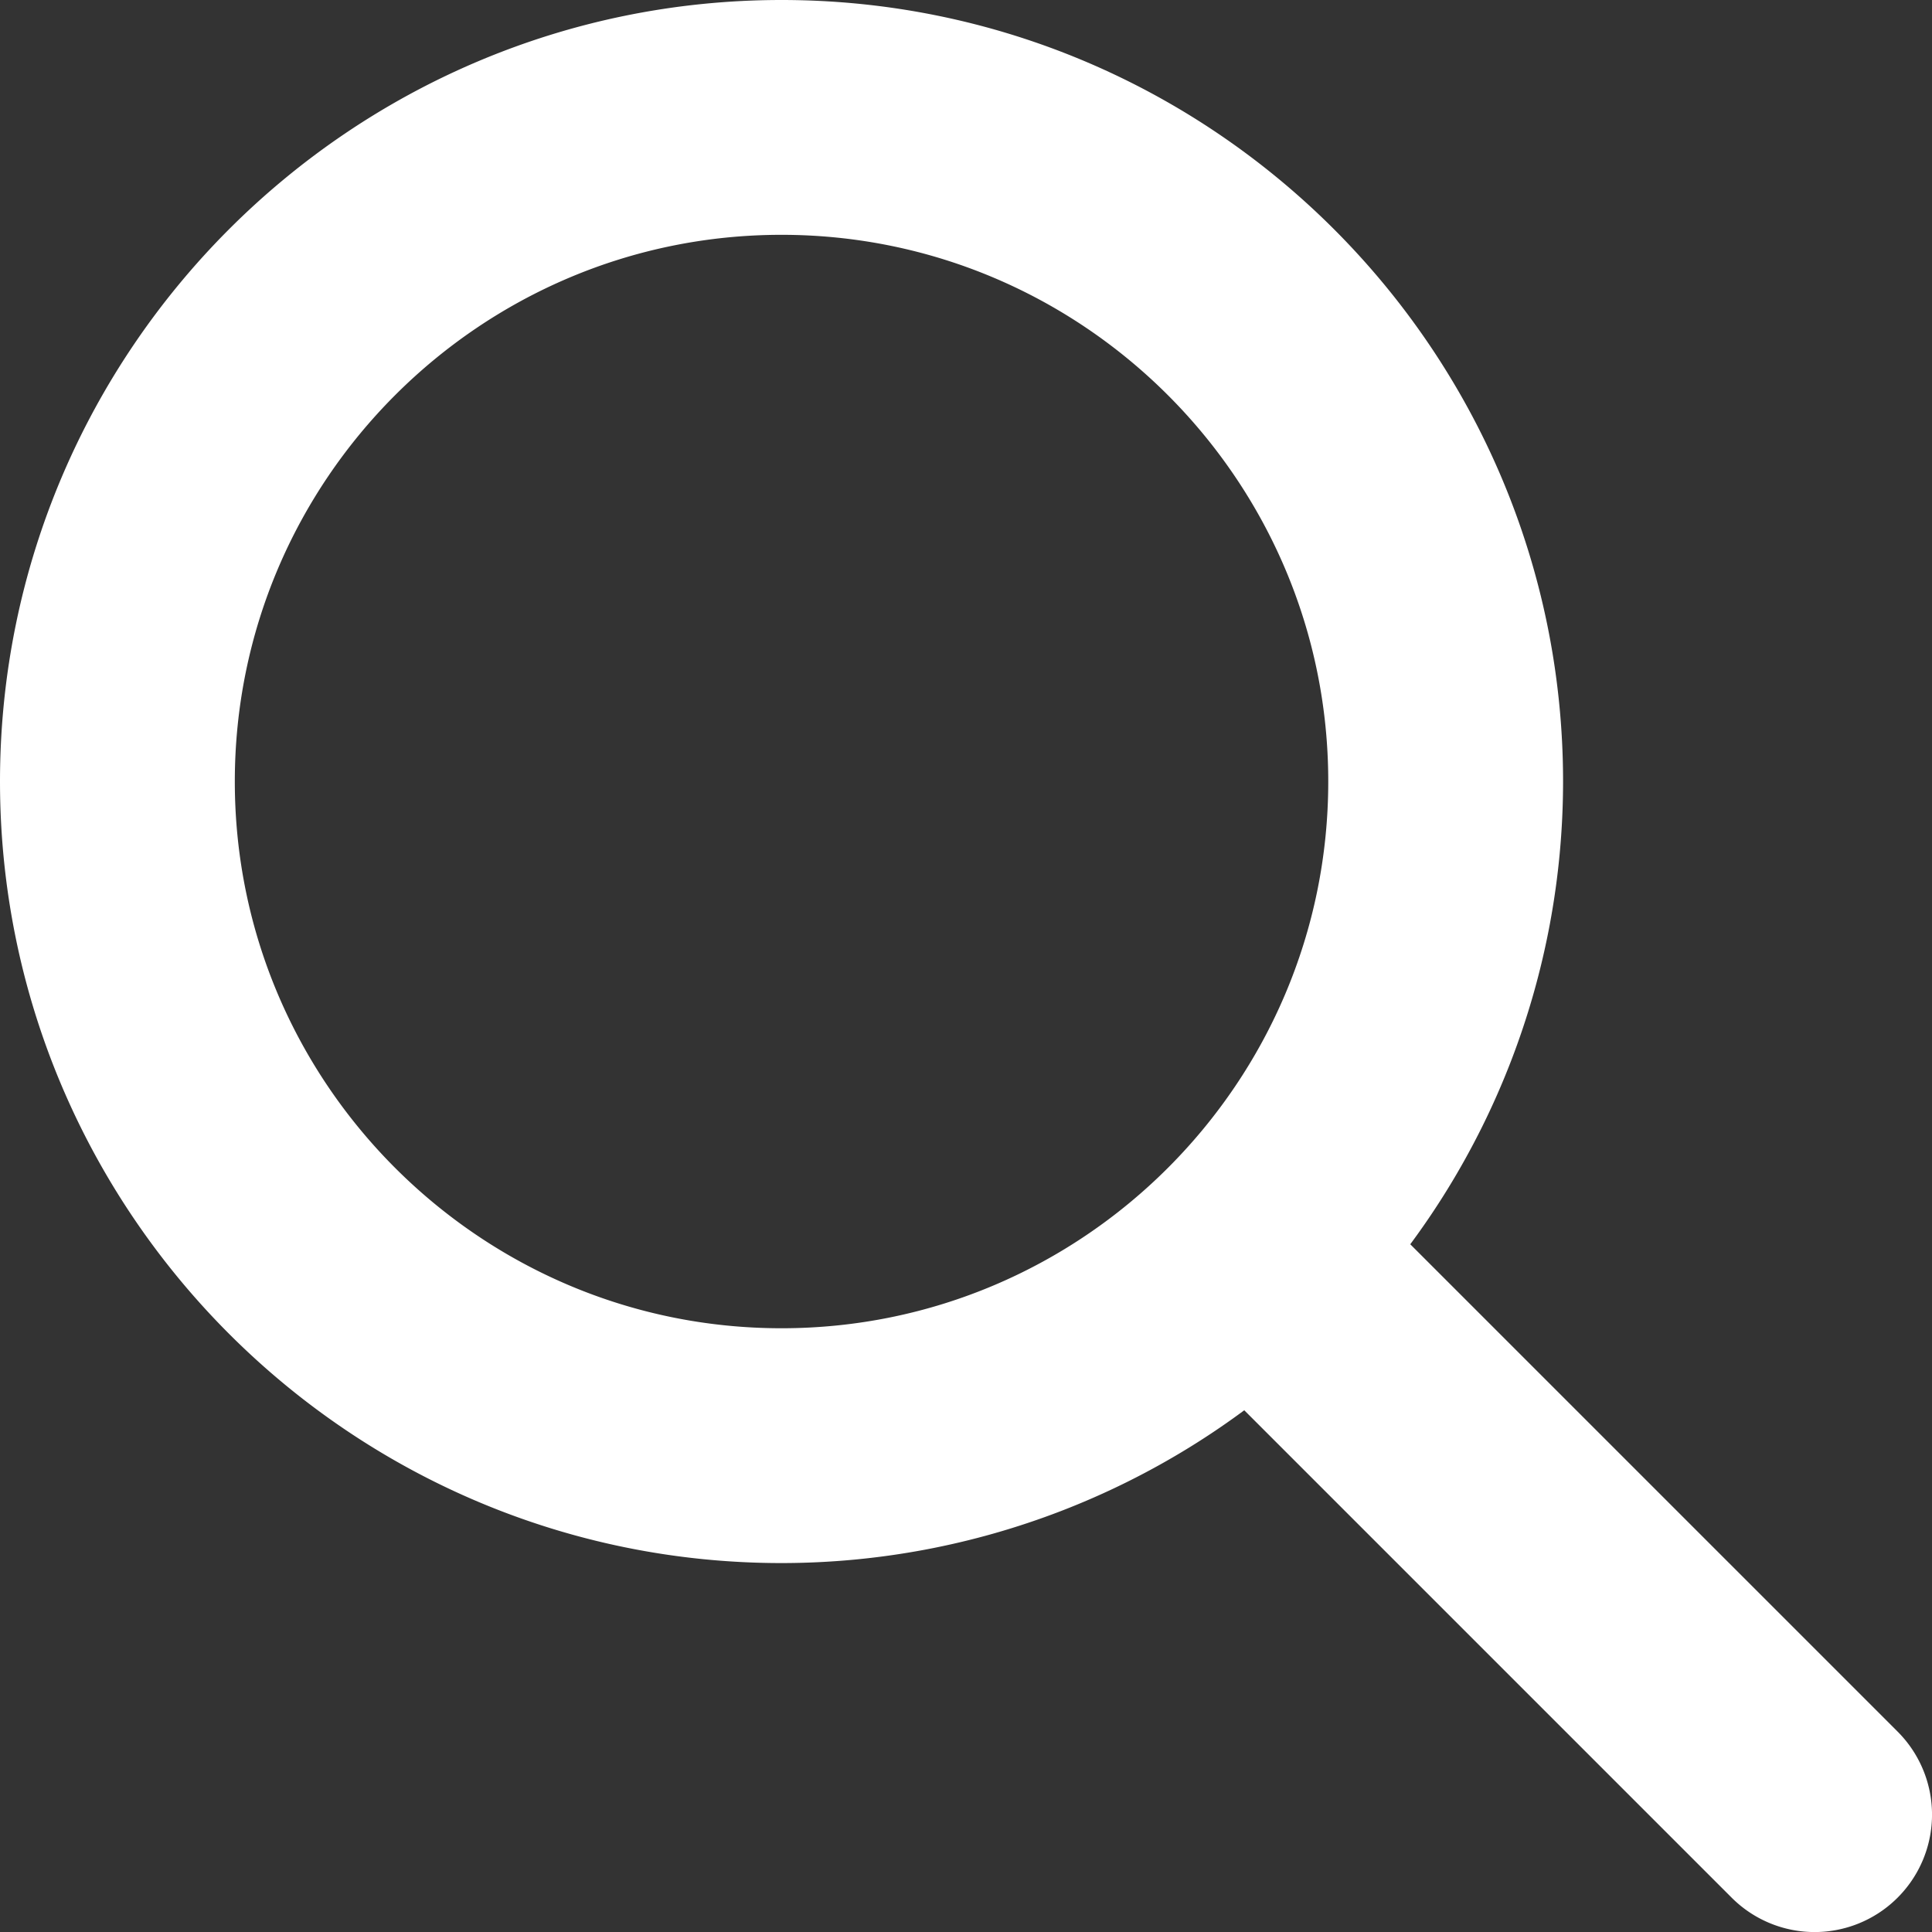
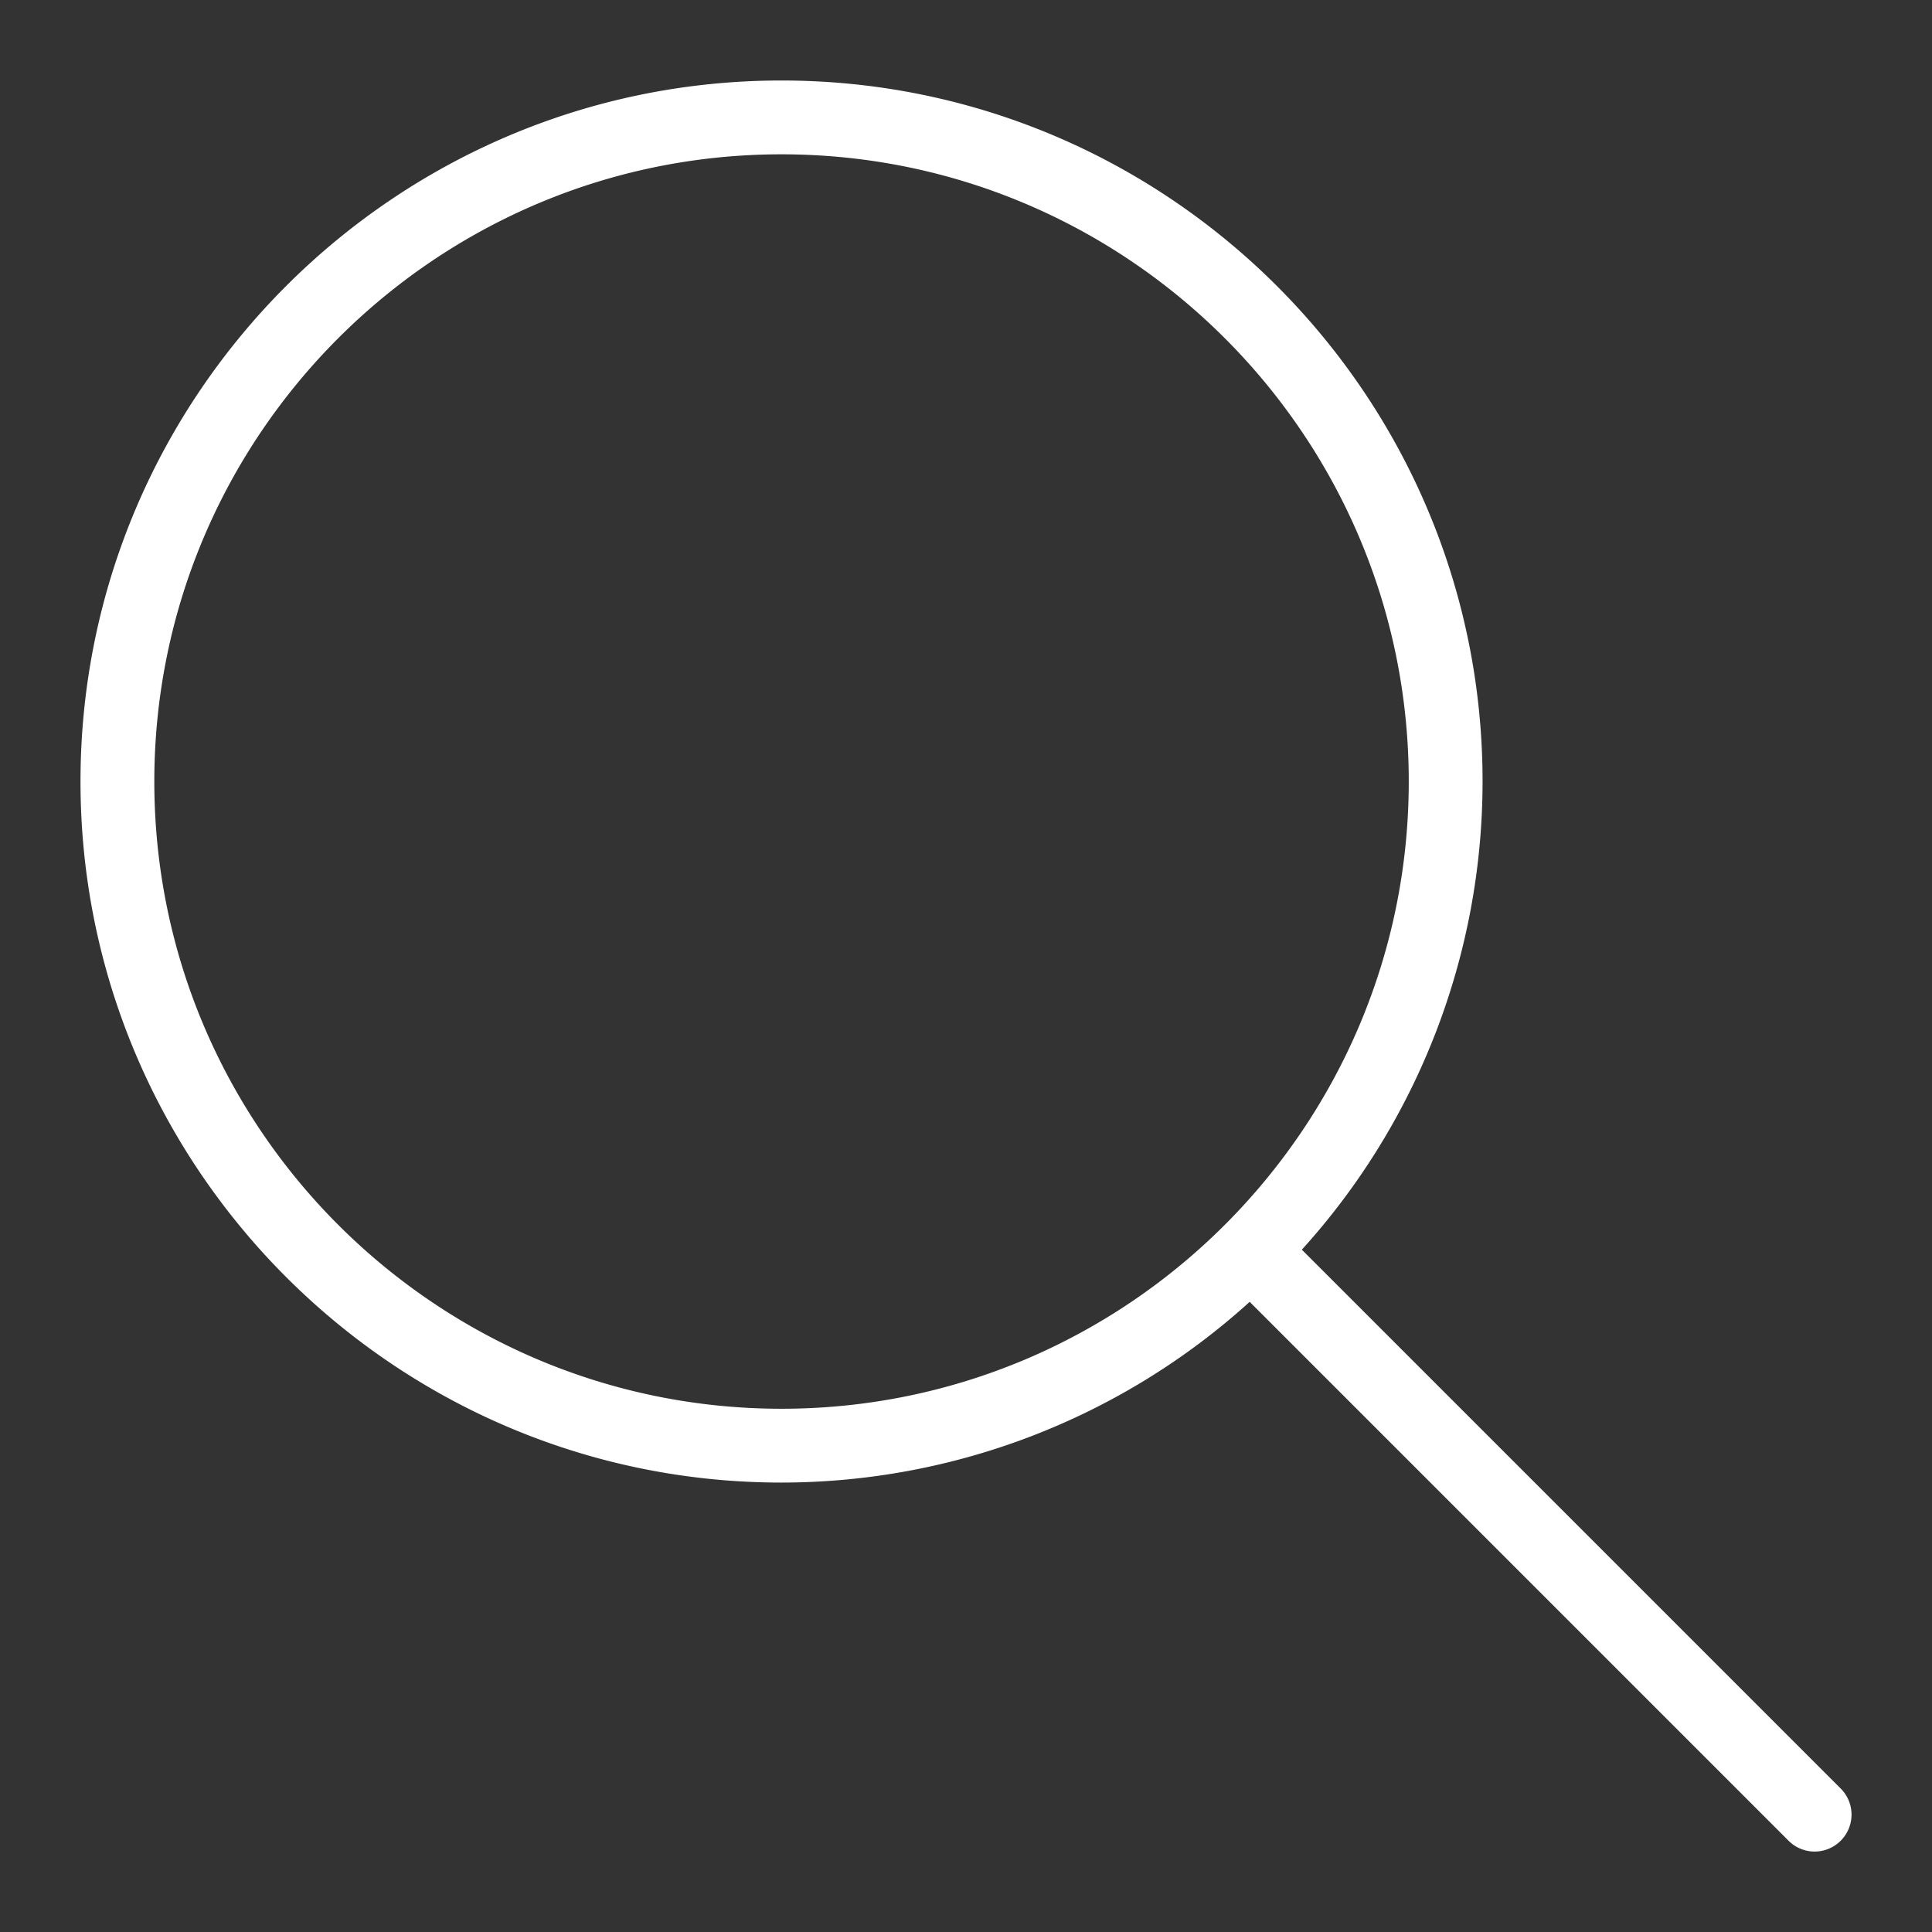
<svg xmlns="http://www.w3.org/2000/svg" width="24" height="24" viewBox="0 0 24 24">
  <rect x="0" y="0" width="24" height="24" fill="#333333" stroke="none" />
  <g>
    <g>
      <path fill="#fff" d="M9.708 17.5c-4.296 0-7.791-3.495-7.791-7.792 0-4.296 3.495-7.791 7.791-7.791S17.5 5.412 17.5 9.708c0 4.297-3.496 7.792-7.792 7.792zm13.158 4.718l-6.694-6.694a8.663 8.663 0 0 0 2.245-5.816C18.417 4.907 14.51 1 9.708 1 4.907 1 1 4.907 1 9.708c0 4.802 3.907 8.709 8.708 8.709a8.663 8.663 0 0 0 5.816-2.245l6.694 6.694a.457.457 0 0 0 .648 0 .458.458 0 0 0 0-.648z" />
-       <path fill="none" stroke="#fff" stroke-miterlimit="20" stroke-width="2" d="M9.708 17.5c-4.296 0-7.791-3.495-7.791-7.792 0-4.296 3.495-7.791 7.791-7.791S17.5 5.412 17.5 9.708c0 4.297-3.496 7.792-7.792 7.792zm13.158 4.718l-6.694-6.694a8.663 8.663 0 0 0 2.245-5.816C18.417 4.907 14.51 1 9.708 1 4.907 1 1 4.907 1 9.708c0 4.802 3.907 8.709 8.708 8.709a8.663 8.663 0 0 0 5.816-2.245l6.694 6.694a.457.457 0 0 0 .648 0 .458.458 0 0 0 0-.648z" />
    </g>
  </g>
</svg>